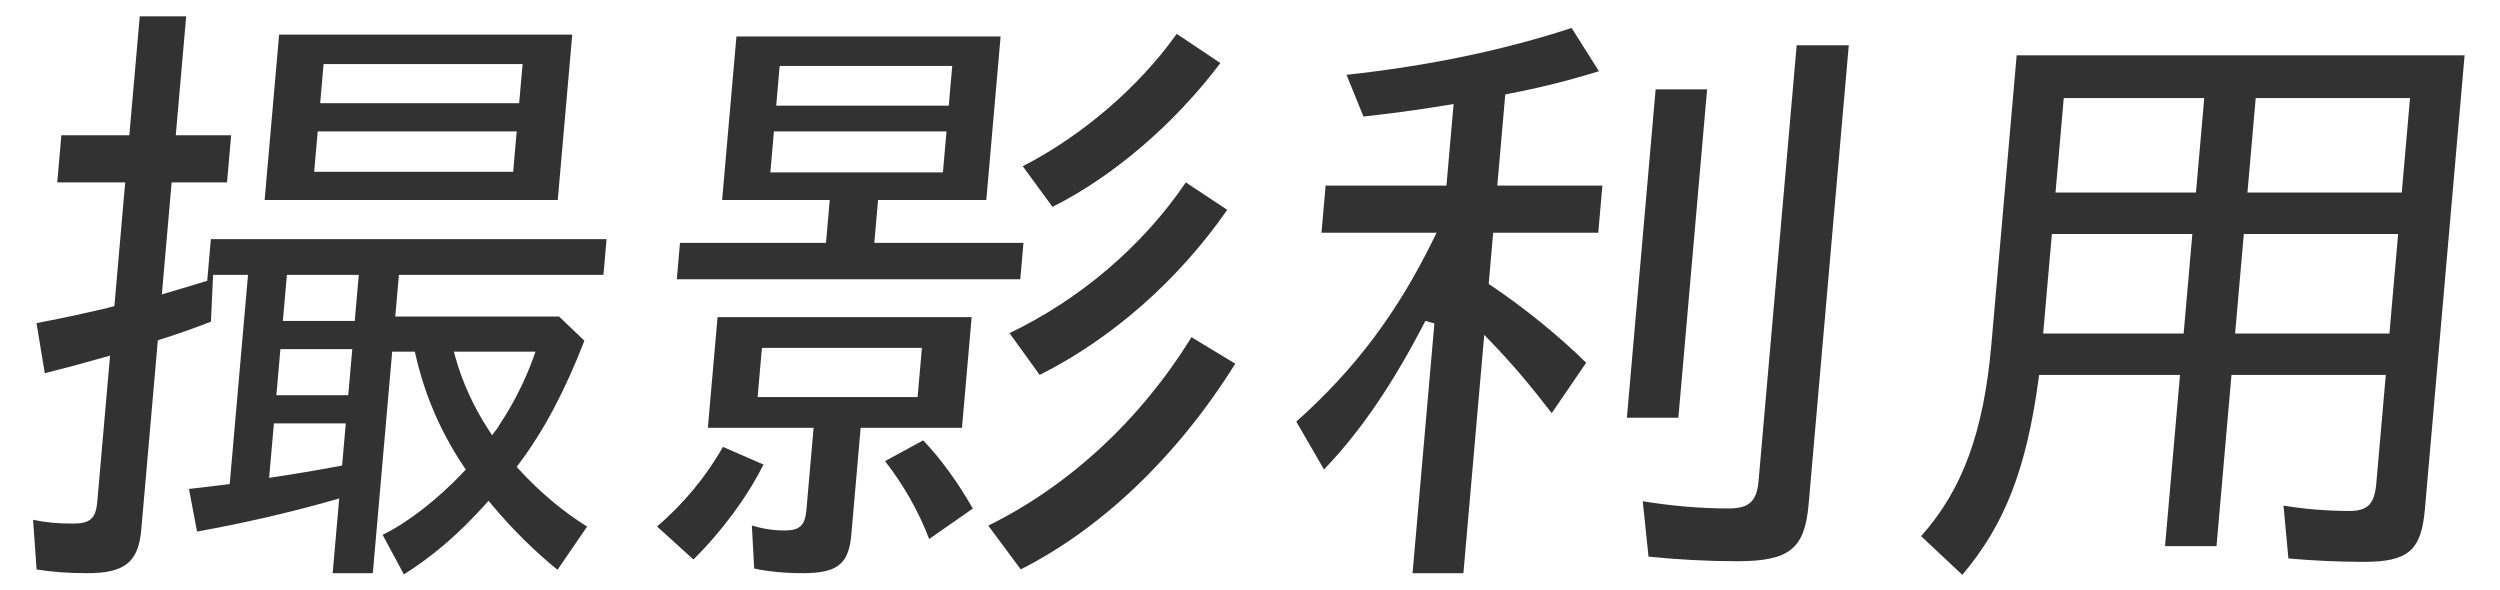
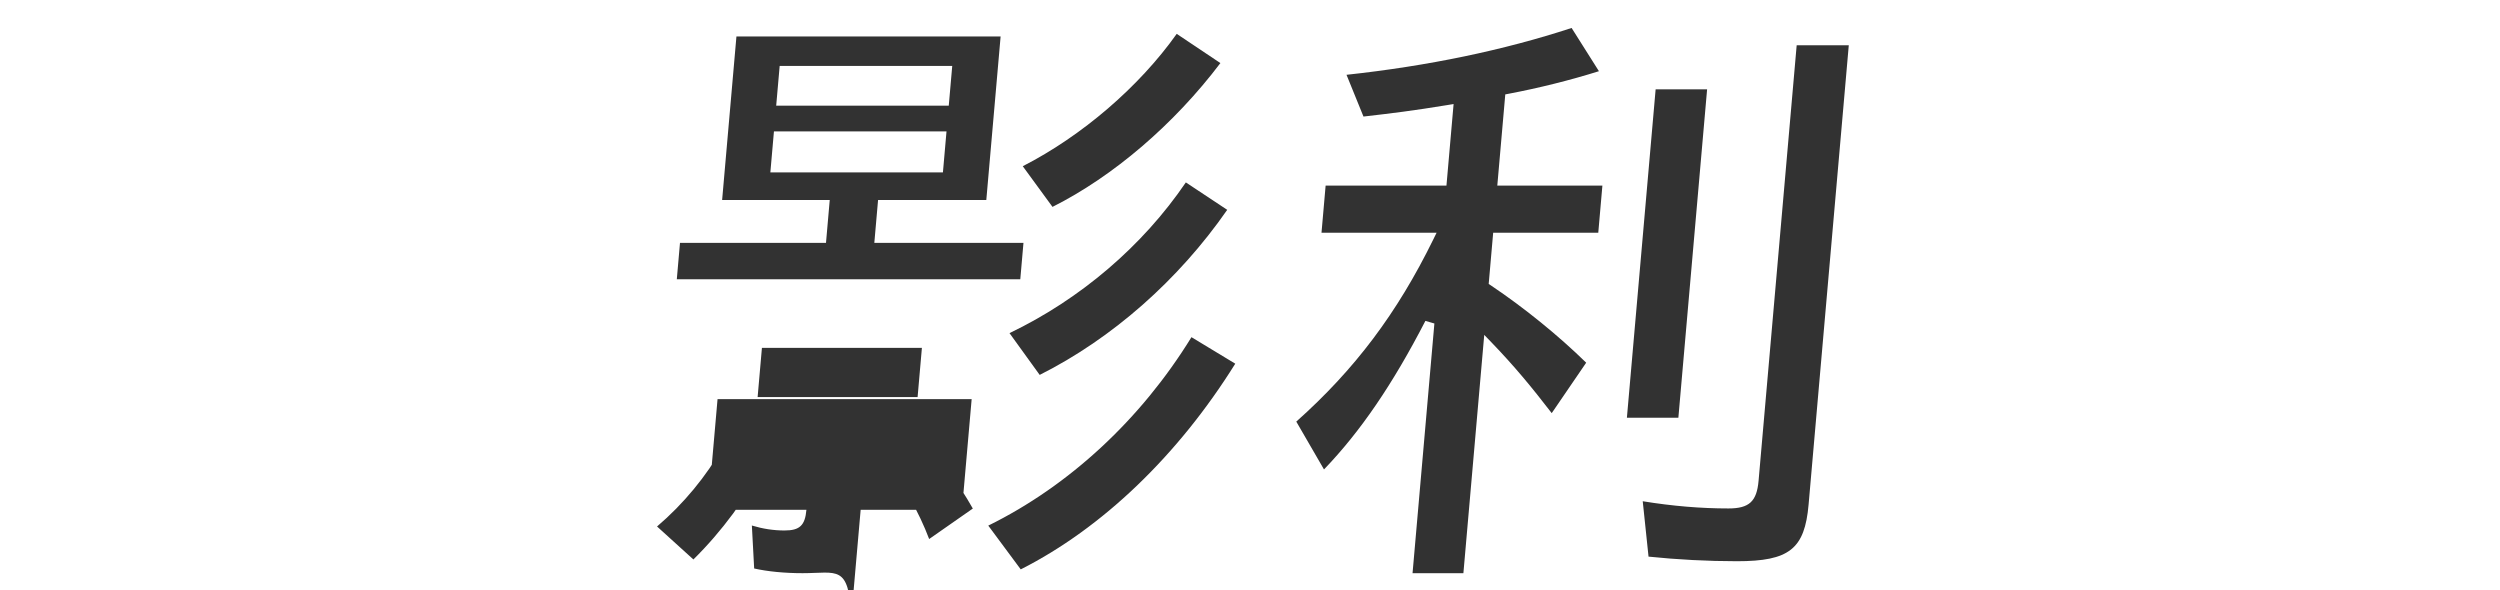
<svg xmlns="http://www.w3.org/2000/svg" version="1.1" id="レイヤー_1" x="0px" y="0px" width="839px" height="198px" viewBox="0 0 839 198" enable-background="new 0 0 839 198" xml:space="preserve">
  <g>
    <g>
      <g>
-         <path fill="#323232" d="M128.408,179.484l0.286-0.141c8.275-4.065,18.274-11.851,26.749-20.823l0.875-0.927l-0.707-1.06     c-7.737-11.603-13.005-23.795-16.105-37.275l-0.285-1.241h-7.599l-5.074,58.005l-1.43,16.337h-13.472l2.194-25.075l-2.235,0.637     c-14.476,4.126-30.165,7.733-45.478,10.461l-2.709-14.284c4.573-0.522,6.627-0.779,9.407-1.126l4.269-0.529l6.141-70.191H71.512     l-0.719,15.701c-5.345,2.104-12.573,4.606-16.795,5.913l-1.027,0.317l-5.563,63.586c-0.955,10.909-5.543,14.591-18.185,14.591     c-6.16,0-11.719-0.409-16.948-1.248l-1.173-16.665c4.472,0.933,8.153,1.261,13.523,1.261c5.586,0,7.531-1.74,8.005-7.163     l4.305-49.193l-2.23,0.628c-8.861,2.497-13.022,3.588-19.678,5.267l-2.775-16.809c10.554-2.019,16.845-3.469,23.487-5     l2.652-0.737l3.63-41.494H19.212l1.383-15.808h22.809l3.493-39.916h15.584l-3.493,39.916h18.586l-1.383,15.808H57.605     l-3.289,37.596l10.062-2.994c0.758-0.211,1.265-0.375,1.855-0.566c0.56-0.181,1.199-0.388,2.261-0.699l1.05-0.307l1.224-13.99     h132.798l-1.05,12.006h-68.64l-1.222,13.971h54.961l8.509,8.114c-6.58,16.956-13.563,30.096-21.932,41.281l-0.792,1.06     l0.892,0.978c6.797,7.449,14.818,14.164,22.741,19.058l-9.936,14.504c-7.467-6.009-15.215-13.669-21.964-21.729l-1.183-1.413     l-1.233,1.37c-8.739,9.711-17.642,17.354-27.17,23.318L128.408,179.484z M90.324,160.368l2.014-0.31     c10.442-1.602,16.397-2.676,21.276-3.599l1.191-0.226l1.237-14.14H91.922L90.324,160.368z M152.875,120.039     c2.18,7.964,6.196,16.751,11.02,24.109l1.247,1.901l1.902-2.521l0.544-0.926c4.603-6.886,8.654-14.886,11.358-22.447l0.765-2.139     h-27.389L152.875,120.039z M92.752,132.622h24.121l1.351-15.448H94.103L92.752,132.622z M94.932,107.7h24.12l1.353-15.449h-24.12     L94.932,107.7z M88.813,67.119l4.857-55.512h98.374l-4.857,55.512H88.813z M105.437,57.647h66.783l1.185-13.549h-66.783     L105.437,57.647z M107.45,34.626h66.782l1.149-13.126H108.6L107.45,34.626z" />
-       </g>
+         </g>
      <g>
-         <path fill="#323232" d="M269.349,192.359c-6.027,0-11.74-0.558-16.251-1.577l-0.773-14.418c3.704,1.119,7.308,1.665,10.956,1.665     c5.107,0,6.895-1.688,7.354-6.95l2.407-27.507H237.56l3.25-37.139h85.279l-3.25,37.139h-34.003l-3.139,35.886     C284.831,189.345,281.012,192.359,269.349,192.359z M254.258,133.256h53.688l1.444-16.505h-53.688L254.258,133.256z      M331.665,176.396c27.166-13.365,51.275-35.722,68.188-63.241l14.702,8.896c-19.204,30.797-44.683,55.228-71.995,69.033     L331.665,176.396z M220.502,176.69c8.833-7.518,16.602-16.908,22.105-26.723l13.612,5.933     c-5.387,10.822-14.032,22.536-23.517,31.854L220.502,176.69z M311.825,180.896c-3.427-9.07-8.611-18.226-14.808-26.148     l12.792-6.962c5.581,5.733,11.821,14.299,16.669,22.881L311.825,180.896z M338.788,111.796     c23.771-11.382,44.679-29.249,59.181-50.579l13.886,9.204c-16.39,23.602-38.646,43.193-62.934,55.397L338.788,111.796z      M227.136,93.729l1.069-12.217h48.999l1.259-14.394h-36.115l4.801-54.879h88.659l-4.801,54.879H294.68l-1.259,14.394h50.054     l-1.069,12.217H227.136z M258.531,57.859h57.913l1.204-13.76h-57.913L258.531,57.859z M260.49,35.472h57.913l1.167-13.338     h-57.913L260.49,35.472z M343.242,55.783c19.932-10.214,39.039-26.638,51.665-44.421l14.655,9.806     c-15.526,20.534-35.923,38.006-56.346,48.264L343.242,55.783z" />
+         <path fill="#323232" d="M269.349,192.359c-6.027,0-11.74-0.558-16.251-1.577l-0.773-14.418c3.704,1.119,7.308,1.665,10.956,1.665     c5.107,0,6.895-1.688,7.354-6.95H237.56l3.25-37.139h85.279l-3.25,37.139h-34.003l-3.139,35.886     C284.831,189.345,281.012,192.359,269.349,192.359z M254.258,133.256h53.688l1.444-16.505h-53.688L254.258,133.256z      M331.665,176.396c27.166-13.365,51.275-35.722,68.188-63.241l14.702,8.896c-19.204,30.797-44.683,55.228-71.995,69.033     L331.665,176.396z M220.502,176.69c8.833-7.518,16.602-16.908,22.105-26.723l13.612,5.933     c-5.387,10.822-14.032,22.536-23.517,31.854L220.502,176.69z M311.825,180.896c-3.427-9.07-8.611-18.226-14.808-26.148     l12.792-6.962c5.581,5.733,11.821,14.299,16.669,22.881L311.825,180.896z M338.788,111.796     c23.771-11.382,44.679-29.249,59.181-50.579l13.886,9.204c-16.39,23.602-38.646,43.193-62.934,55.397L338.788,111.796z      M227.136,93.729l1.069-12.217h48.999l1.259-14.394h-36.115l4.801-54.879h88.659l-4.801,54.879H294.68l-1.259,14.394h50.054     l-1.069,12.217H227.136z M258.531,57.859h57.913l1.204-13.76h-57.913L258.531,57.859z M260.49,35.472h57.913l1.167-13.338     h-57.913L260.49,35.472z M343.242,55.783c19.932-10.214,39.039-26.638,51.665-44.421l14.655,9.806     c-15.526,20.534-35.923,38.006-56.346,48.264L343.242,55.783z" />
      </g>
      <g>
        <path fill="#323232" d="M474.051,192.359l7.331-83.796l-3.016-0.873c-10.969,21.256-21.821,37.162-34.034,49.852l-9.297-16.052     c19.623-17.482,33.829-36.375,45.958-61.084l1.131-2.305h-38.626l1.383-15.807h40.55l2.396-27.378l-2.033,0.334     c-11.481,1.886-18.518,2.752-28.212,3.864l-5.693-14.012c27.367-2.963,52.763-8.248,75.543-15.718l9.17,14.511     c-9.539,2.995-20.192,5.661-30.237,7.56l-1.191,0.226l-2.678,30.614h35.27l-1.383,15.807h-35.27l-1.505,17.186l0.786,0.527     c11.111,7.451,22.681,16.841,31.932,25.905l-11.566,16.928c-6.786-8.797-12.458-15.688-20.207-23.729l-2.439-2.531l-6.997,79.974     H474.051z M582.9,188.348c-9.635,0-20.109-0.547-29.653-1.544l-1.947-18.586c10.024,1.627,19.462,2.419,28.784,2.419     c6.938,0,9.485-2.34,10.092-9.273l12.788-146.167h17.485L606.965,169.32C605.658,184.258,600.485,188.348,582.9,188.348z      M545.987,140.193L555.63,29.98h17.274l-9.643,110.213H545.987z" />
      </g>
      <g>
-         <path fill="#323232" d="M644.721,179.932c13.939-15.627,21.019-35.008,23.59-64.398l8.482-96.958h150.328l-13.336,152.435     c-1.206,13.775-5.624,17.548-20.555,17.548c-8.093,0-17.211-0.413-25.241-1.138l-1.64-17.725     c7.249,1.171,14.847,1.786,22.106,1.786c6.149,0,8.43-2.34,9.036-9.274l3.183-36.376h-51.787l-5.025,57.446h-17.274l5.025-57.446     H684.33l-0.188,1.385c-4.089,30.2-11.309,48.807-25.591,65.698L644.721,179.932z M750.104,111.925h51.787l2.923-33.401h-51.787     L750.104,111.925z M685.689,111.925h47.141l2.923-33.401h-47.141L685.689,111.925z M754.244,64.617h51.787l2.774-31.712h-51.787     L754.244,64.617z M689.829,64.617h47.141l2.774-31.712h-47.141L689.829,64.617z" />
-       </g>
+         </g>
    </g>
  </g>
</svg>